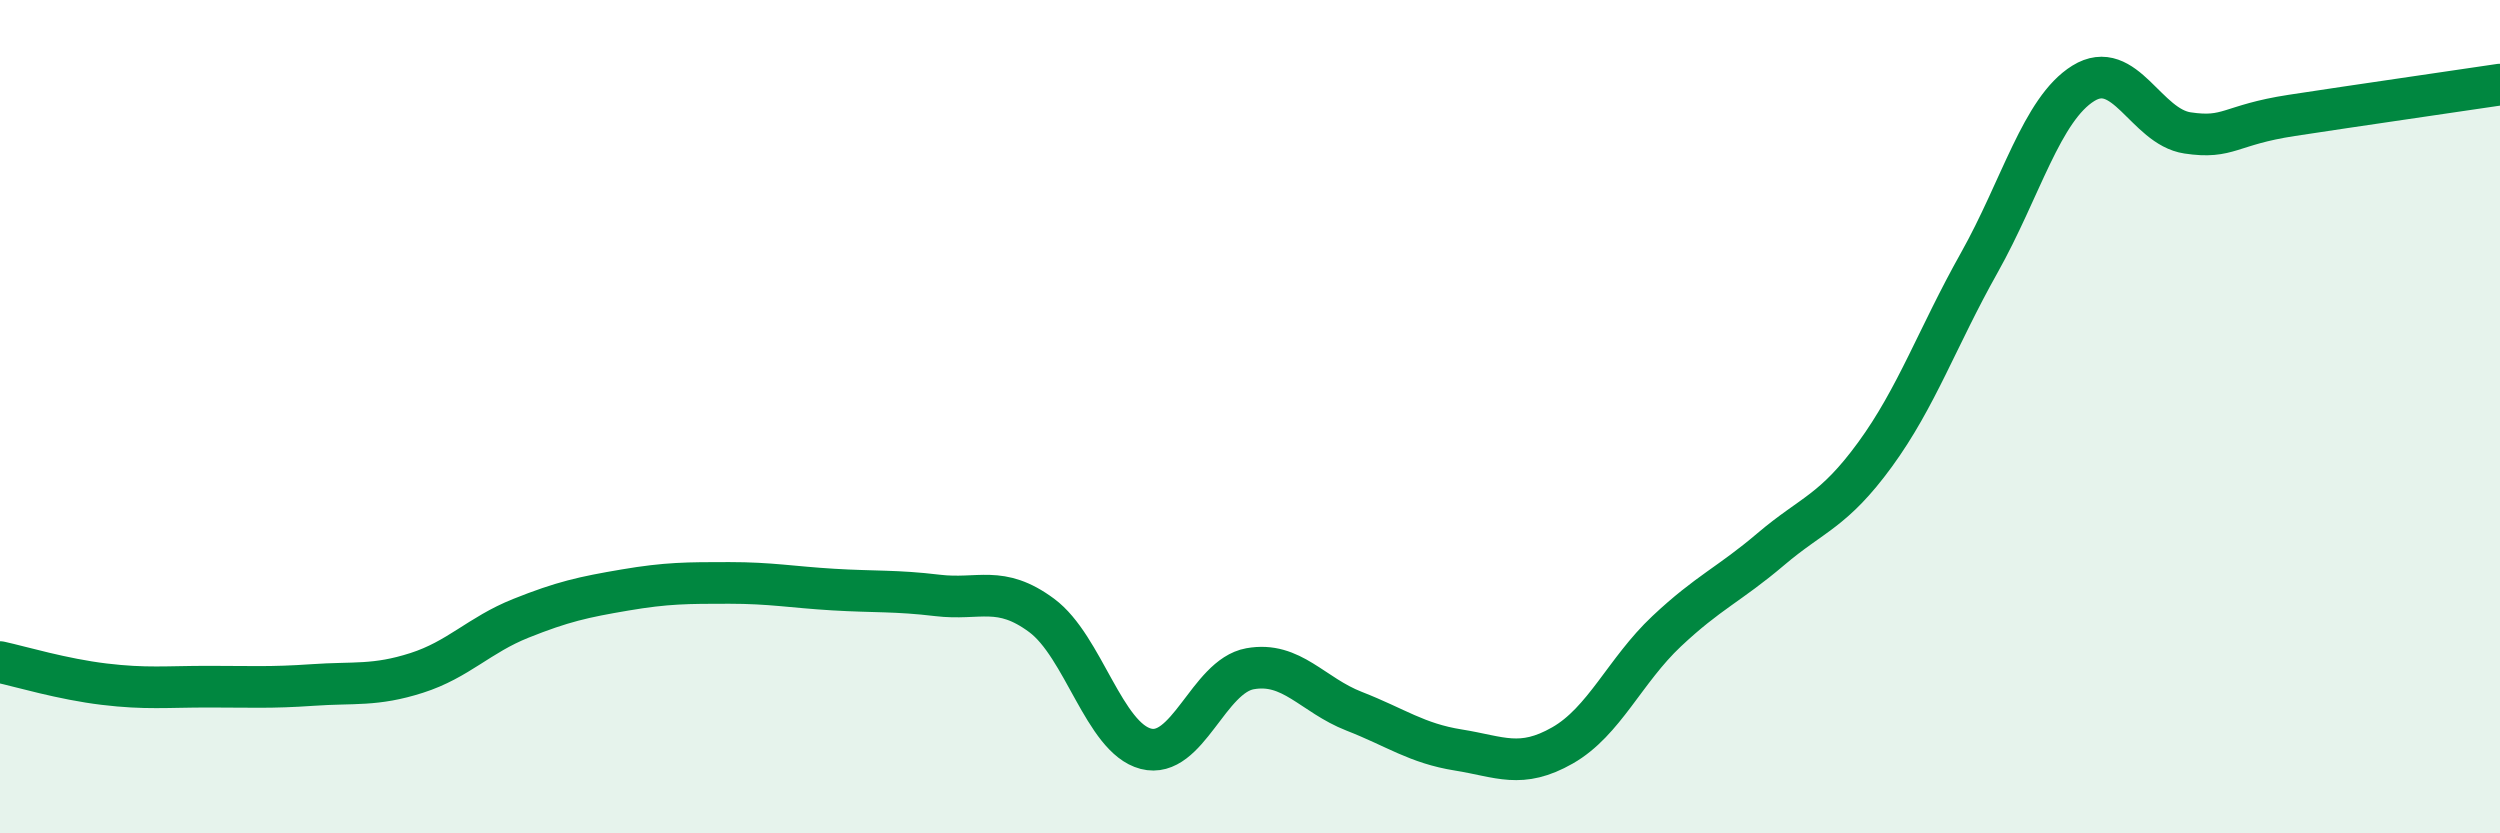
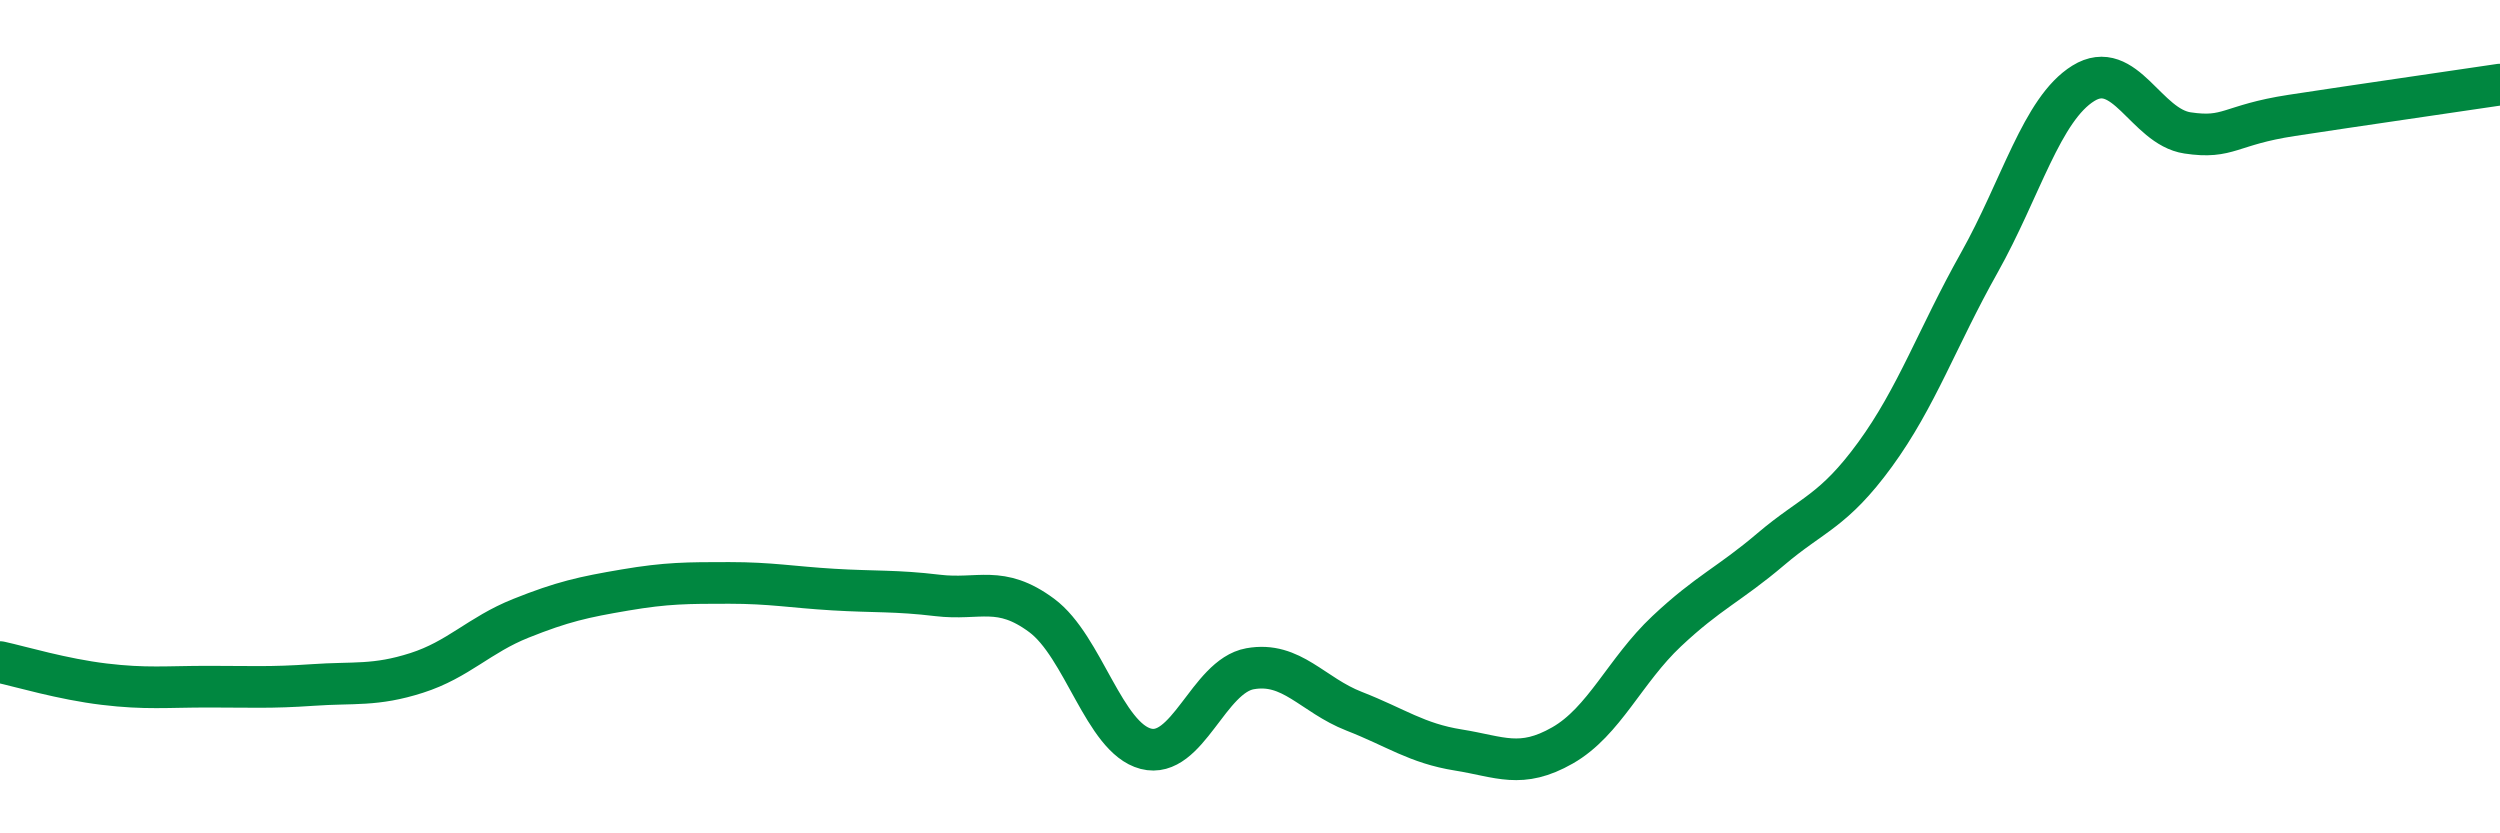
<svg xmlns="http://www.w3.org/2000/svg" width="60" height="20" viewBox="0 0 60 20">
-   <path d="M 0,15.89 C 0.5,16 1.5,16.3 2.5,16.42 C 3.5,16.54 4,16.48 5,16.48 C 6,16.48 6.5,16.51 7.5,16.44 C 8.5,16.37 9,16.47 10,16.15 C 11,15.83 11.5,15.24 12.5,14.84 C 13.5,14.44 14,14.33 15,14.16 C 16,13.99 16.5,13.99 17.5,13.99 C 18.5,13.99 19,14.09 20,14.15 C 21,14.21 21.5,14.17 22.5,14.29 C 23.5,14.41 24,14.03 25,14.77 C 26,15.51 26.5,17.71 27.5,17.97 C 28.5,18.23 29,16.23 30,16.05 C 31,15.87 31.5,16.68 32.5,17.07 C 33.5,17.46 34,17.84 35,18 C 36,18.16 36.5,18.46 37.5,17.89 C 38.5,17.32 39,16.09 40,15.15 C 41,14.21 41.5,14.03 42.5,13.18 C 43.5,12.33 44,12.28 45,10.91 C 46,9.54 46.5,8.09 47.5,6.31 C 48.5,4.53 49,2.62 50,2 C 51,1.38 51.5,3.04 52.5,3.19 C 53.5,3.34 53.5,3 55,2.77 C 56.5,2.54 59,2.18 60,2.03L60 20L0 20Z" fill="#008740" opacity="0.1" stroke-linecap="round" stroke-linejoin="round" />
  <path d="M 0,15.89 C 0.5,16 1.5,16.3 2.5,16.42 C 3.5,16.54 4,16.48 5,16.48 C 6,16.48 6.5,16.51 7.5,16.44 C 8.5,16.37 9,16.47 10,16.15 C 11,15.83 11.5,15.24 12.5,14.84 C 13.5,14.44 14,14.33 15,14.16 C 16,13.99 16.5,13.99 17.5,13.99 C 18.5,13.99 19,14.09 20,14.15 C 21,14.21 21.5,14.17 22.5,14.29 C 23.5,14.41 24,14.03 25,14.77 C 26,15.51 26.5,17.71 27.5,17.97 C 28.5,18.23 29,16.23 30,16.05 C 31,15.87 31.5,16.68 32.5,17.07 C 33.5,17.46 34,17.84 35,18 C 36,18.16 36.5,18.46 37.5,17.89 C 38.5,17.32 39,16.09 40,15.15 C 41,14.21 41.5,14.03 42.5,13.18 C 43.5,12.33 44,12.28 45,10.91 C 46,9.54 46.5,8.09 47.5,6.31 C 48.5,4.53 49,2.62 50,2 C 51,1.38 51.5,3.04 52.5,3.19 C 53.5,3.34 53.5,3 55,2.77 C 56.5,2.54 59,2.18 60,2.03" stroke="#008740" stroke-width="1" fill="none" stroke-linecap="round" stroke-linejoin="round" />
</svg>